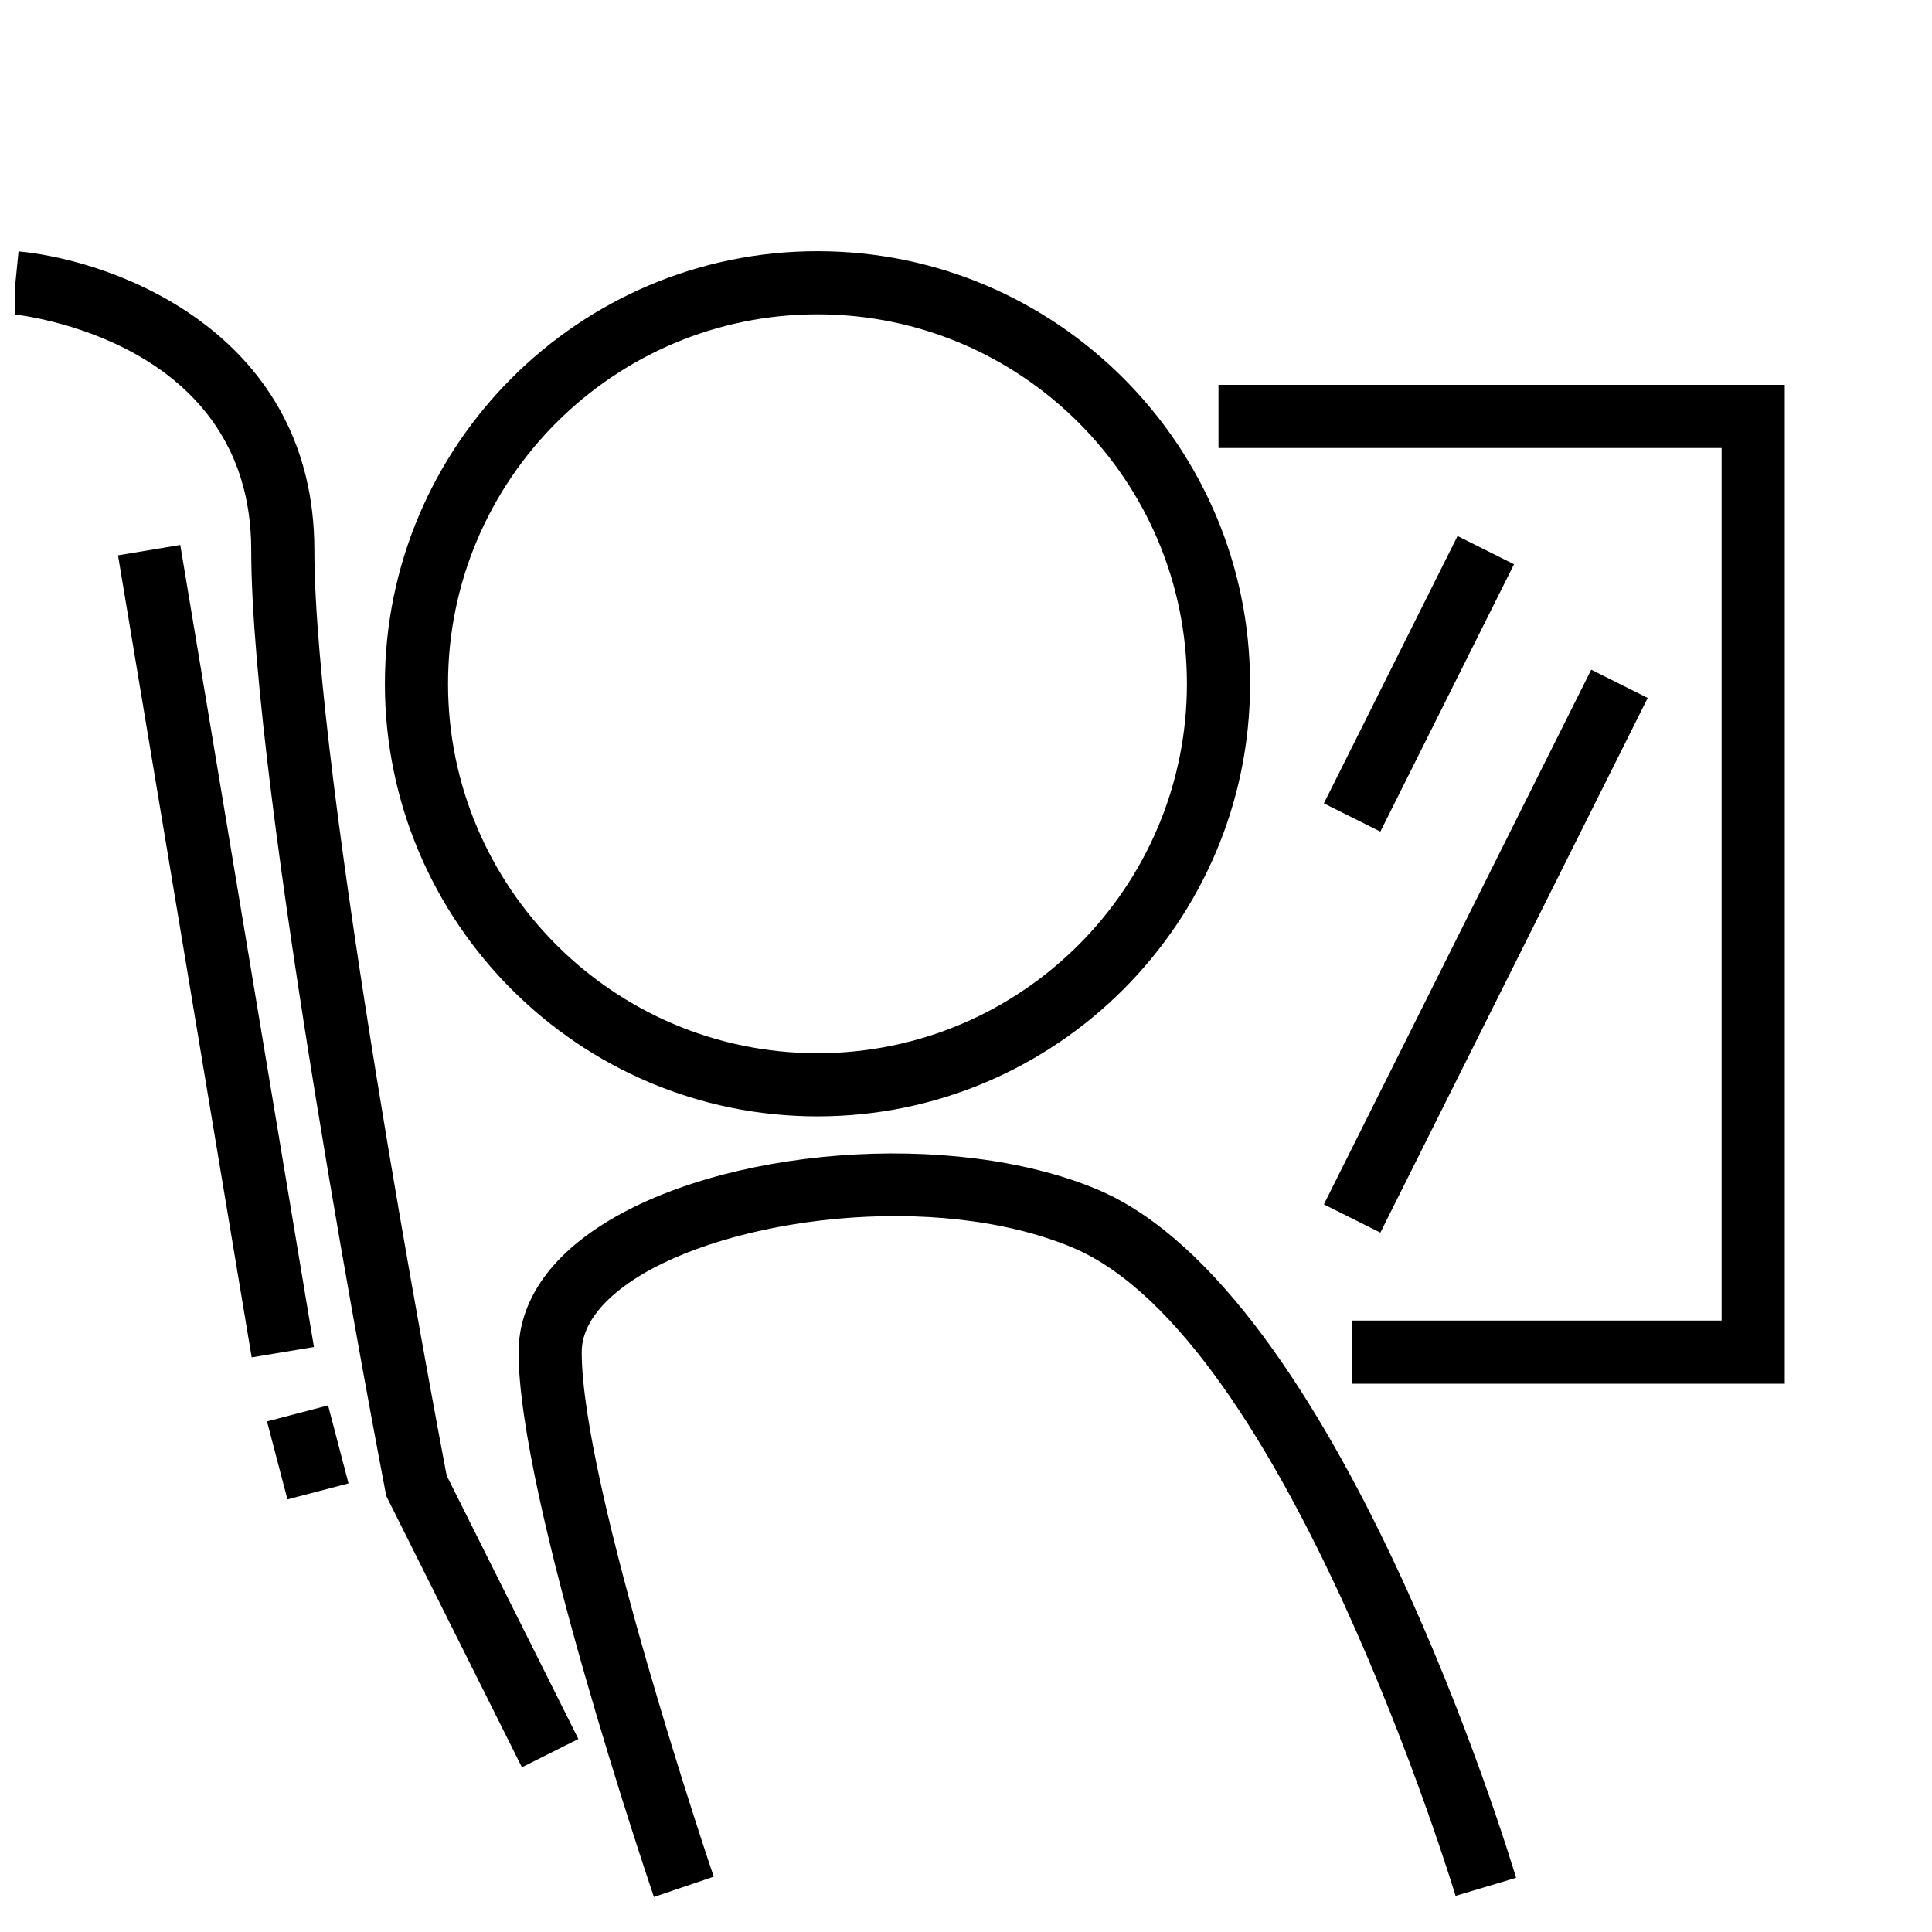
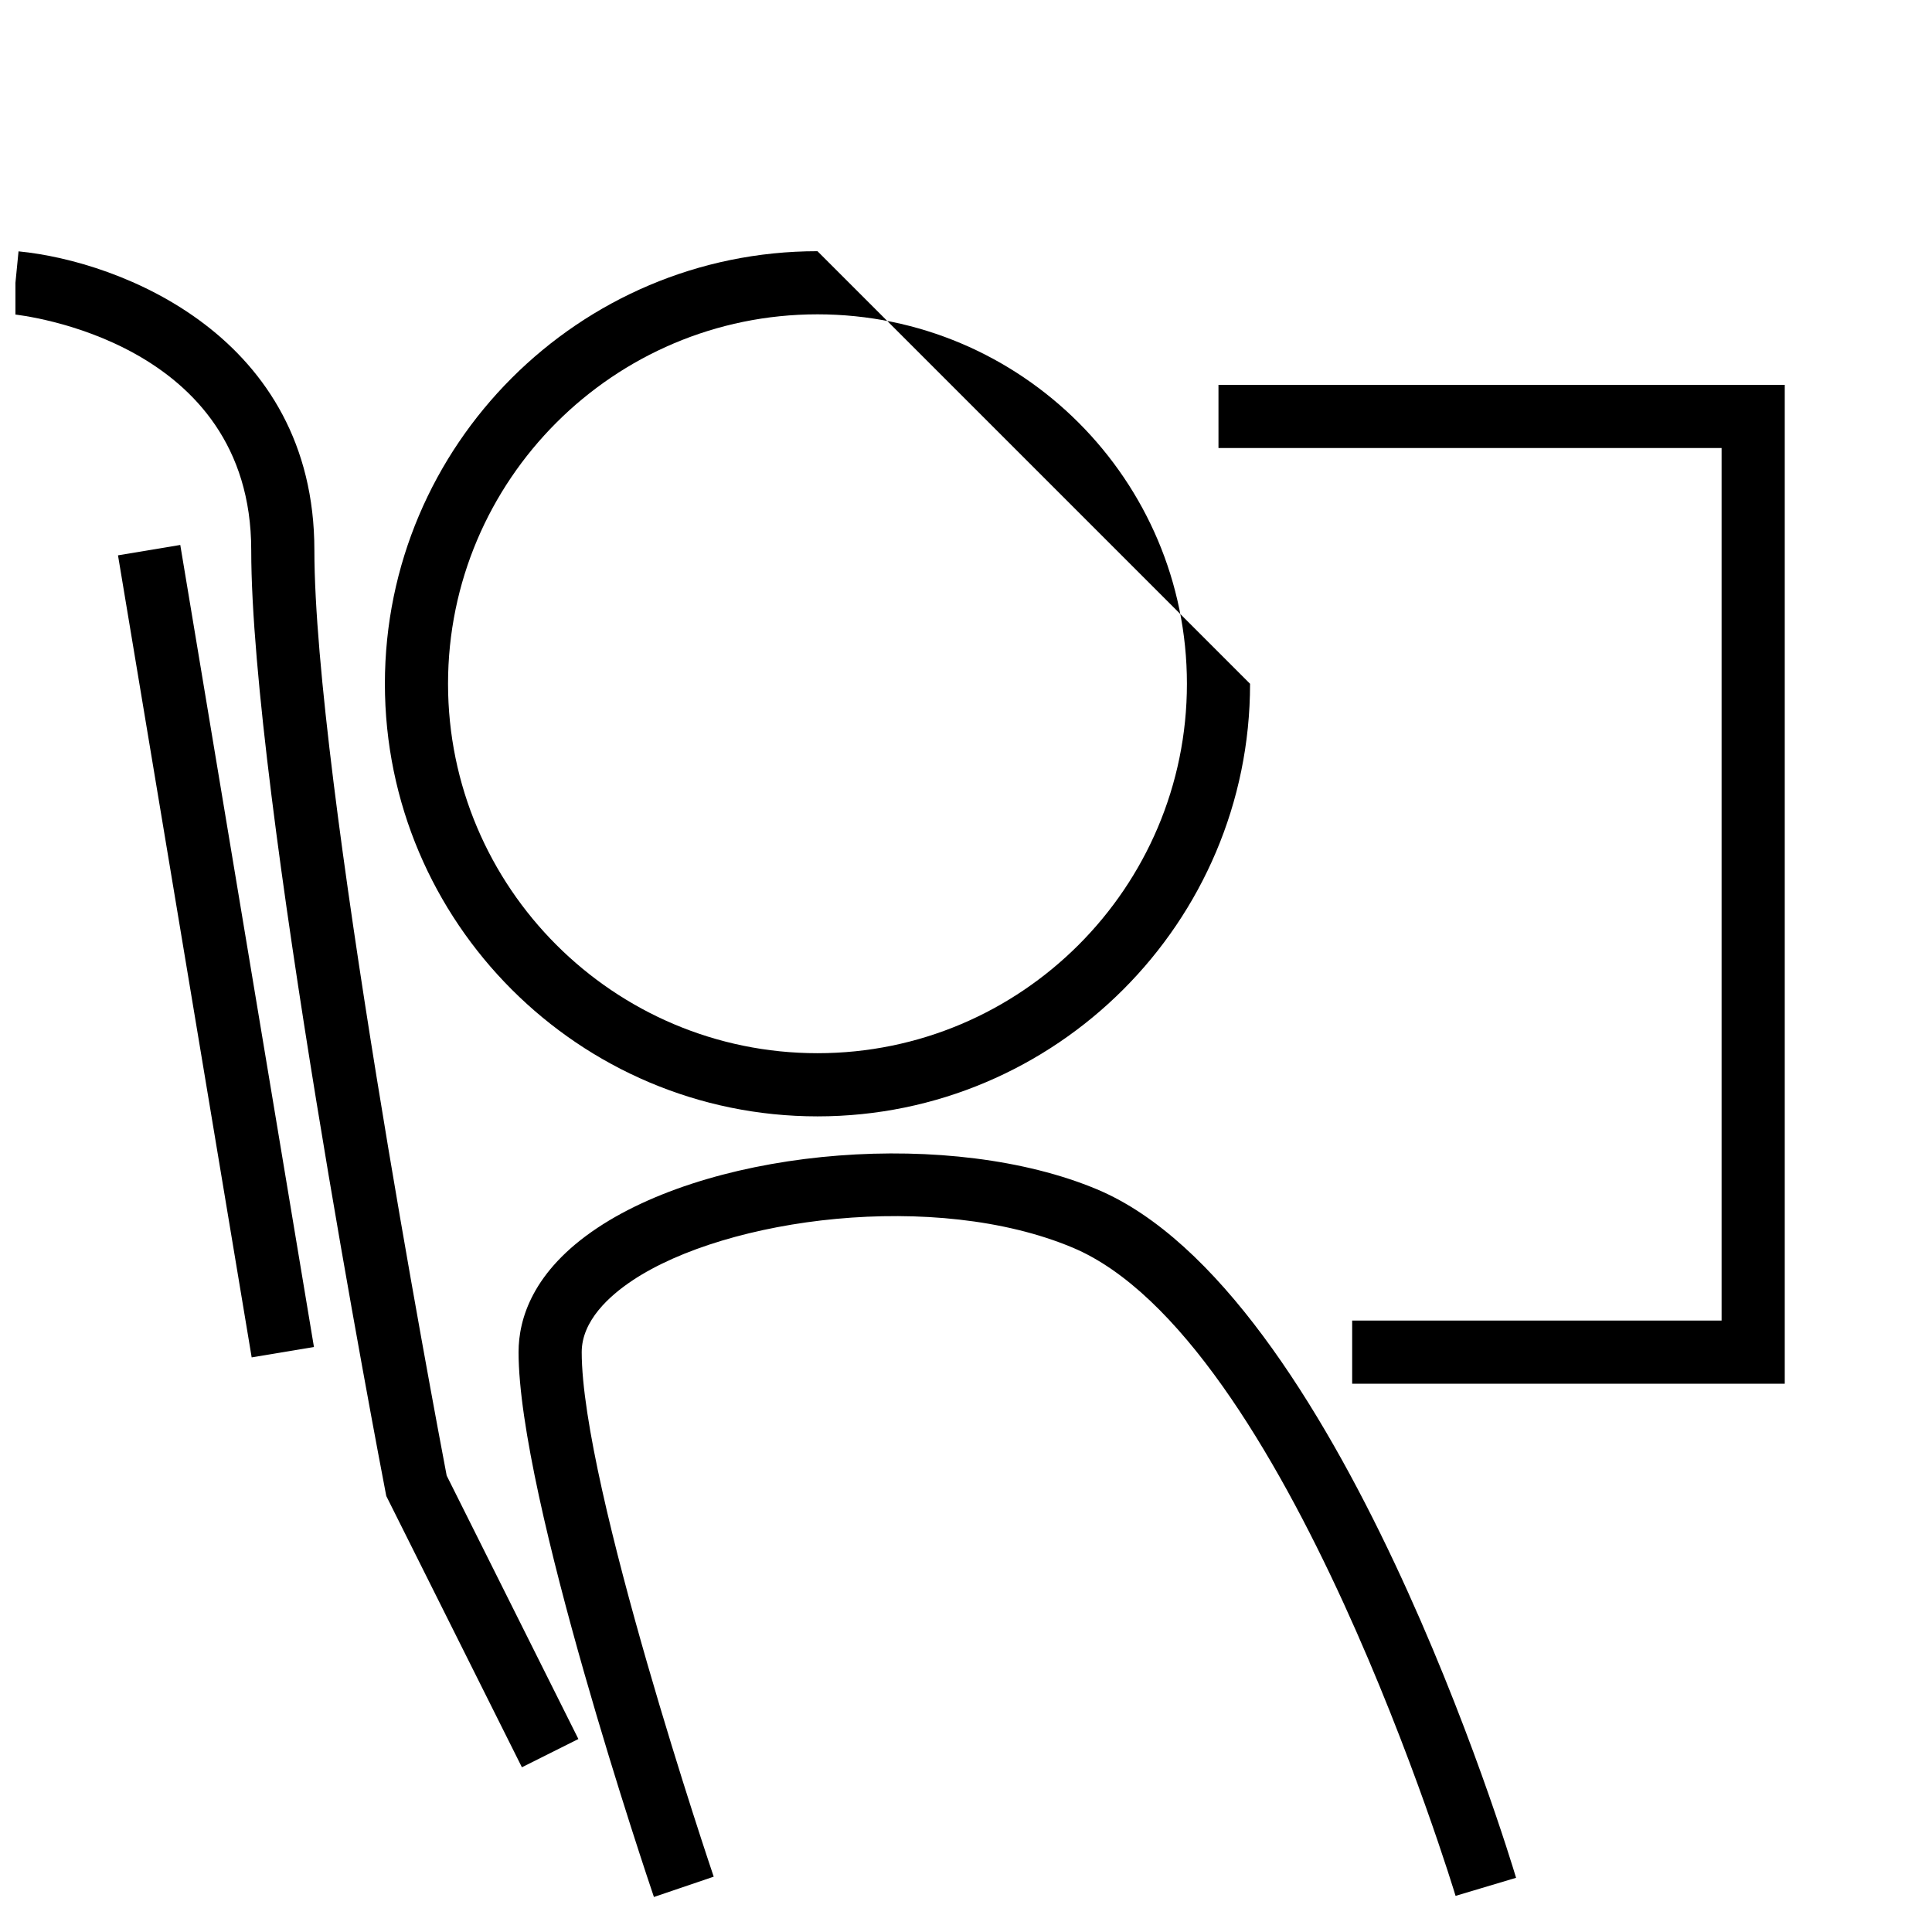
<svg xmlns="http://www.w3.org/2000/svg" width="800px" height="800px" version="1.1" viewBox="144 144 512 512">
  <defs>
    <clipPath id="a">
      <path d="m148.09 210h149.91v403h-149.91z" />
    </clipPath>
  </defs>
-   <path d="m360.64 210.57c-63.215 0-114.64 51.426-114.64 114.64 0.004 63.215 51.43 114.64 114.64 114.64 63.215 0 114.64-51.426 114.64-114.64s-51.426-114.64-114.64-114.64zm0 212.54c-53.984 0-97.906-43.918-97.906-97.906 0.004-53.98 43.922-97.902 97.906-97.902 53.988 0 97.906 43.922 97.906 97.906s-43.918 97.902-97.906 97.902z" />
+   <path d="m360.64 210.57c-63.215 0-114.64 51.426-114.64 114.64 0.004 63.215 51.43 114.64 114.64 114.64 63.215 0 114.64-51.426 114.64-114.64zm0 212.54c-53.984 0-97.906-43.918-97.906-97.906 0.004-53.98 43.922-97.902 97.906-97.902 53.988 0 97.906 43.922 97.906 97.906s-43.918 97.902-97.906 97.902z" />
  <g clip-path="url(#a)">
    <path d="m148.91 210.61-1.637 16.656c2.582 0.258 63.305 7.051 63.305 62.52 0 64.023 34.121 242.01 35.574 249.55l0.219 1.129 35.938 71.879 14.969-7.488-34.906-69.809c-2.957-15.531-35.059-185.41-35.059-245.26 0-56.598-51.285-76.539-78.402-79.176z" />
  </g>
  <path d="m311.61 483.33c25.082-16.688 80.289-23.949 116.64-8.703 56.66 23.758 101.05 170.32 101.49 171.8l16.035-4.789c-1.895-6.344-47.133-155.64-111.05-182.45-38.242-16.027-100.1-11.266-132.39 10.203-17.281 11.496-20.91 24.258-20.91 32.941 0 38.336 34.406 140.07 35.871 144.39l15.844-5.383c-0.352-1.031-34.98-103.42-34.98-139 0-8.32 7.312-14.926 13.449-19.004z" />
  <path d="m466.91 262.73h133.33v231.23h-97.902v16.734h114.64v-264.7h-150.07z" />
-   <path d="m494.84 356.9 35.422-70.848 14.969 7.484-35.422 70.848z" />
-   <path d="m494.84 463.17 70.848-141.69 14.969 7.484-70.848 141.69z" />
  <path d="m175.27 291.17 16.504-2.75 35.426 212.55-16.504 2.75z" />
-   <path d="m214.76 520.69 16.188-4.242 5.414 20.664-16.188 4.242z" />
</svg>